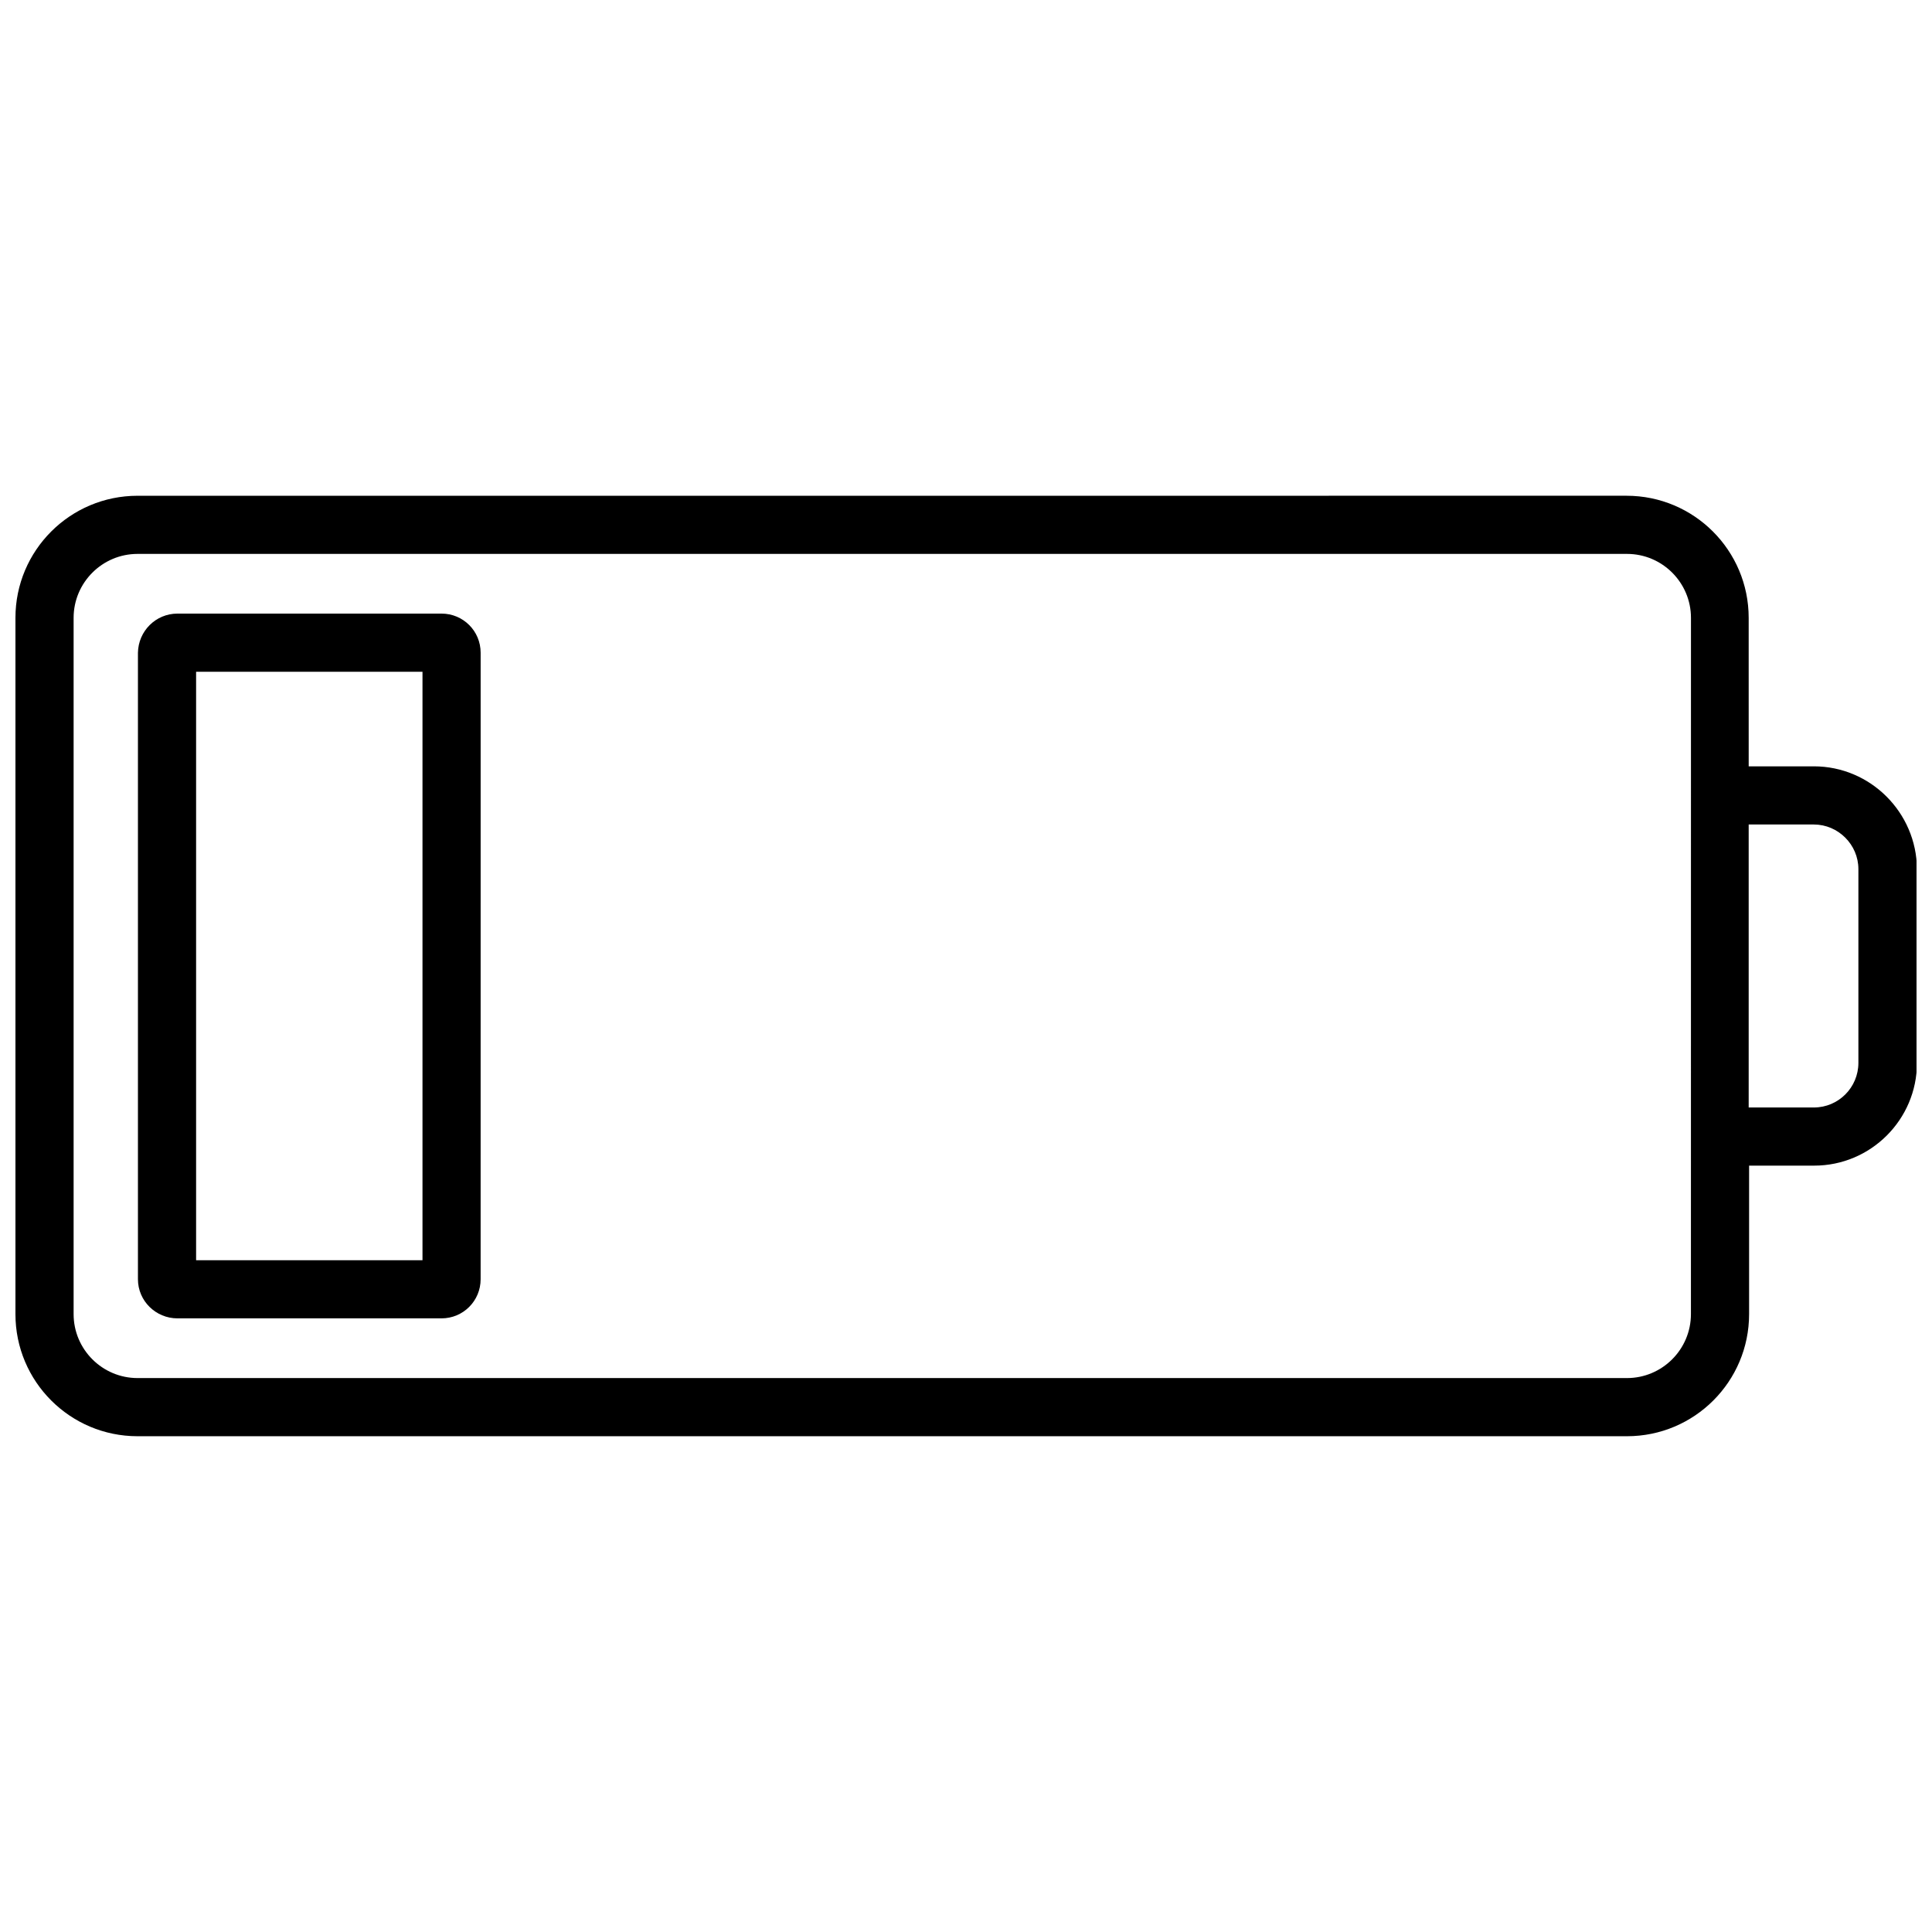
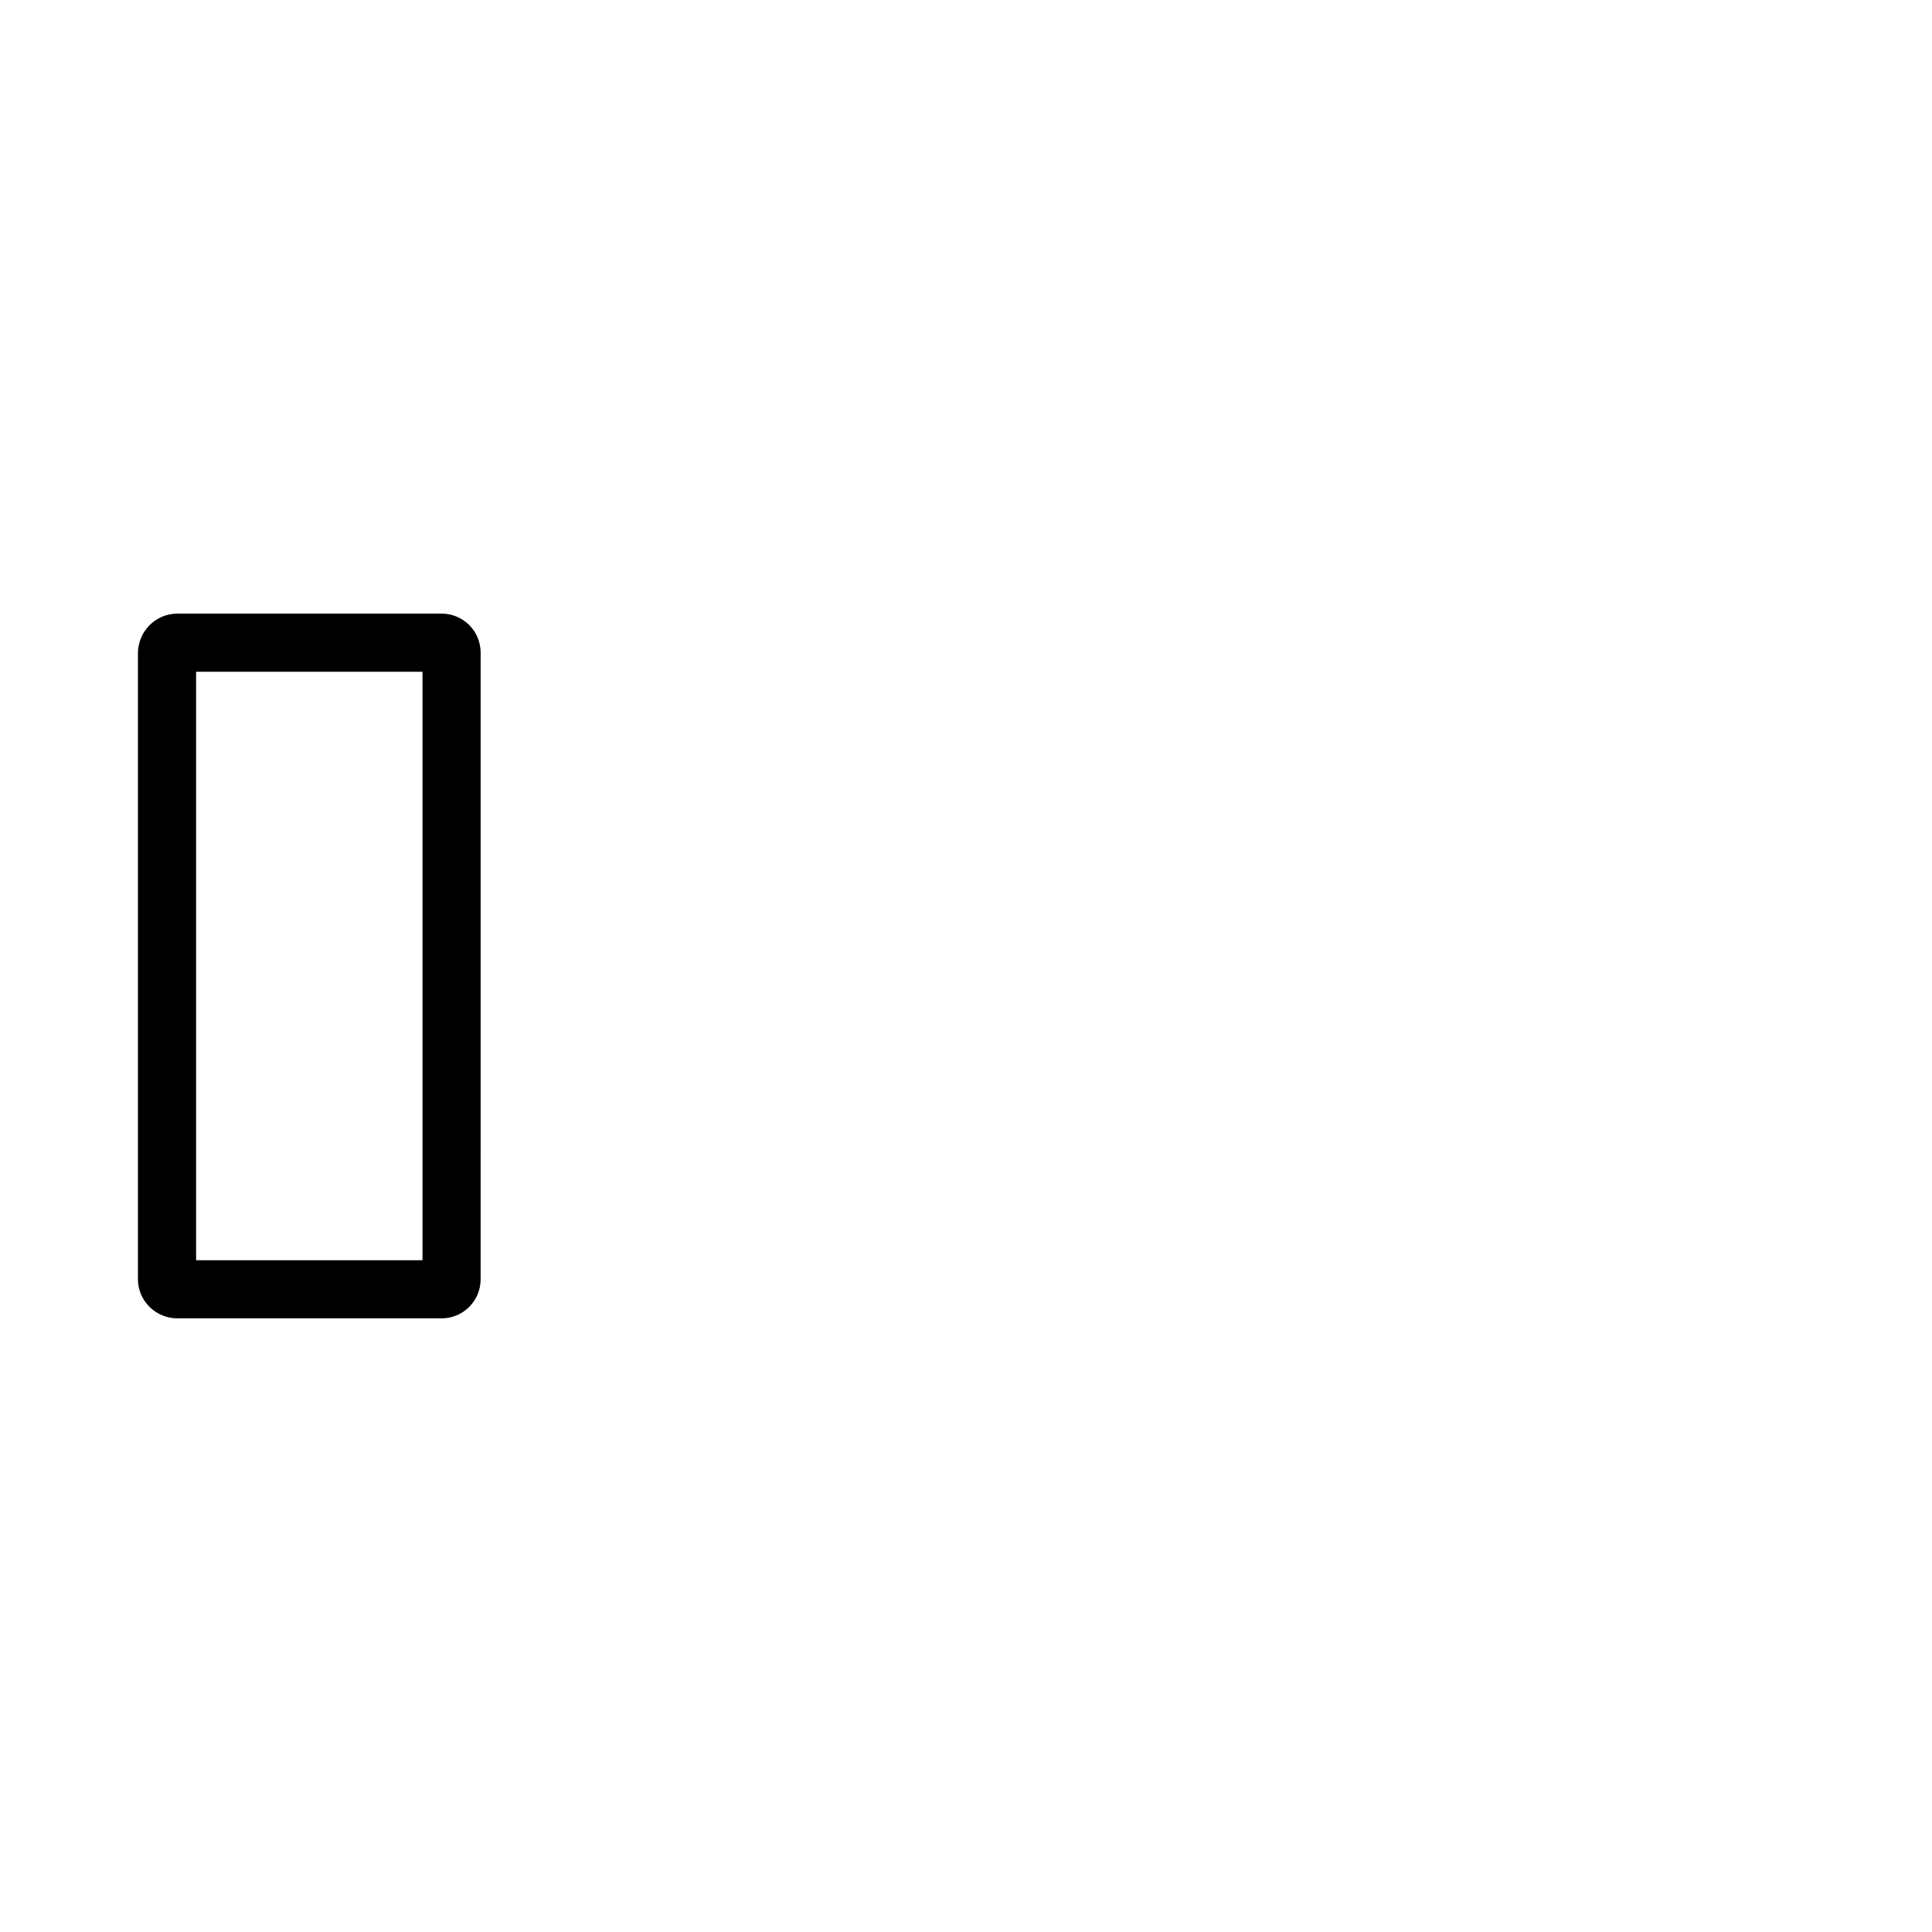
<svg xmlns="http://www.w3.org/2000/svg" width="800px" height="800px" version="1.1" viewBox="144 144 512 512">
  <defs>
    <clipPath id="a">
-       <path d="m148.09 275h503.81v250h-503.81z" />
-     </clipPath>
+       </clipPath>
  </defs>
  <path d="m261 306.61h-69.965c-5.754 0-10.375 4.625-10.48 10.375v166.02c0 5.754 4.727 10.375 10.48 10.375h69.961c5.754 0 10.375-4.625 10.375-10.375l0.004-166.02c0-5.754-4.621-10.375-10.375-10.375zm-5.035 171.36h-59.996v-155.95h59.996z" />
  <g clip-path="url(#a)">
-     <path d="m624.68 347.09h-17.258l-0.004-39.348c0-17.875-14.484-32.363-32.363-32.363l-394.6 0.004c-17.879 0-32.363 14.484-32.363 32.359v184.51c0 17.875 14.484 32.363 32.363 32.363h394.71c17.875 0 32.363-14.484 32.363-32.363v-39.348h17.258c15 0 27.227-12.227 27.227-27.227v-51.367c-0.109-14.996-12.332-27.223-27.332-27.223zm-32.566 145.16c0 9.348-7.602 16.953-16.953 16.953h-394.7c-9.348 0-16.953-7.602-16.953-16.953v-184.51c0-9.348 7.602-16.949 16.953-16.949h394.71c9.348 0 16.953 7.602 16.953 16.953zm44.379-66.57c0 6.473-5.238 11.816-11.816 11.816h-17.258v-74.996h17.258c6.473 0 11.816 5.344 11.816 11.816z" />
+     <path d="m624.68 347.09h-17.258l-0.004-39.348c0-17.875-14.484-32.363-32.363-32.363l-394.6 0.004c-17.879 0-32.363 14.484-32.363 32.359v184.51c0 17.875 14.484 32.363 32.363 32.363h394.71c17.875 0 32.363-14.484 32.363-32.363v-39.348h17.258c15 0 27.227-12.227 27.227-27.227v-51.367zm-32.566 145.16c0 9.348-7.602 16.953-16.953 16.953h-394.7c-9.348 0-16.953-7.602-16.953-16.953v-184.51c0-9.348 7.602-16.949 16.953-16.949h394.71c9.348 0 16.953 7.602 16.953 16.953zm44.379-66.57c0 6.473-5.238 11.816-11.816 11.816h-17.258v-74.996h17.258c6.473 0 11.816 5.344 11.816 11.816z" />
  </g>
</svg>